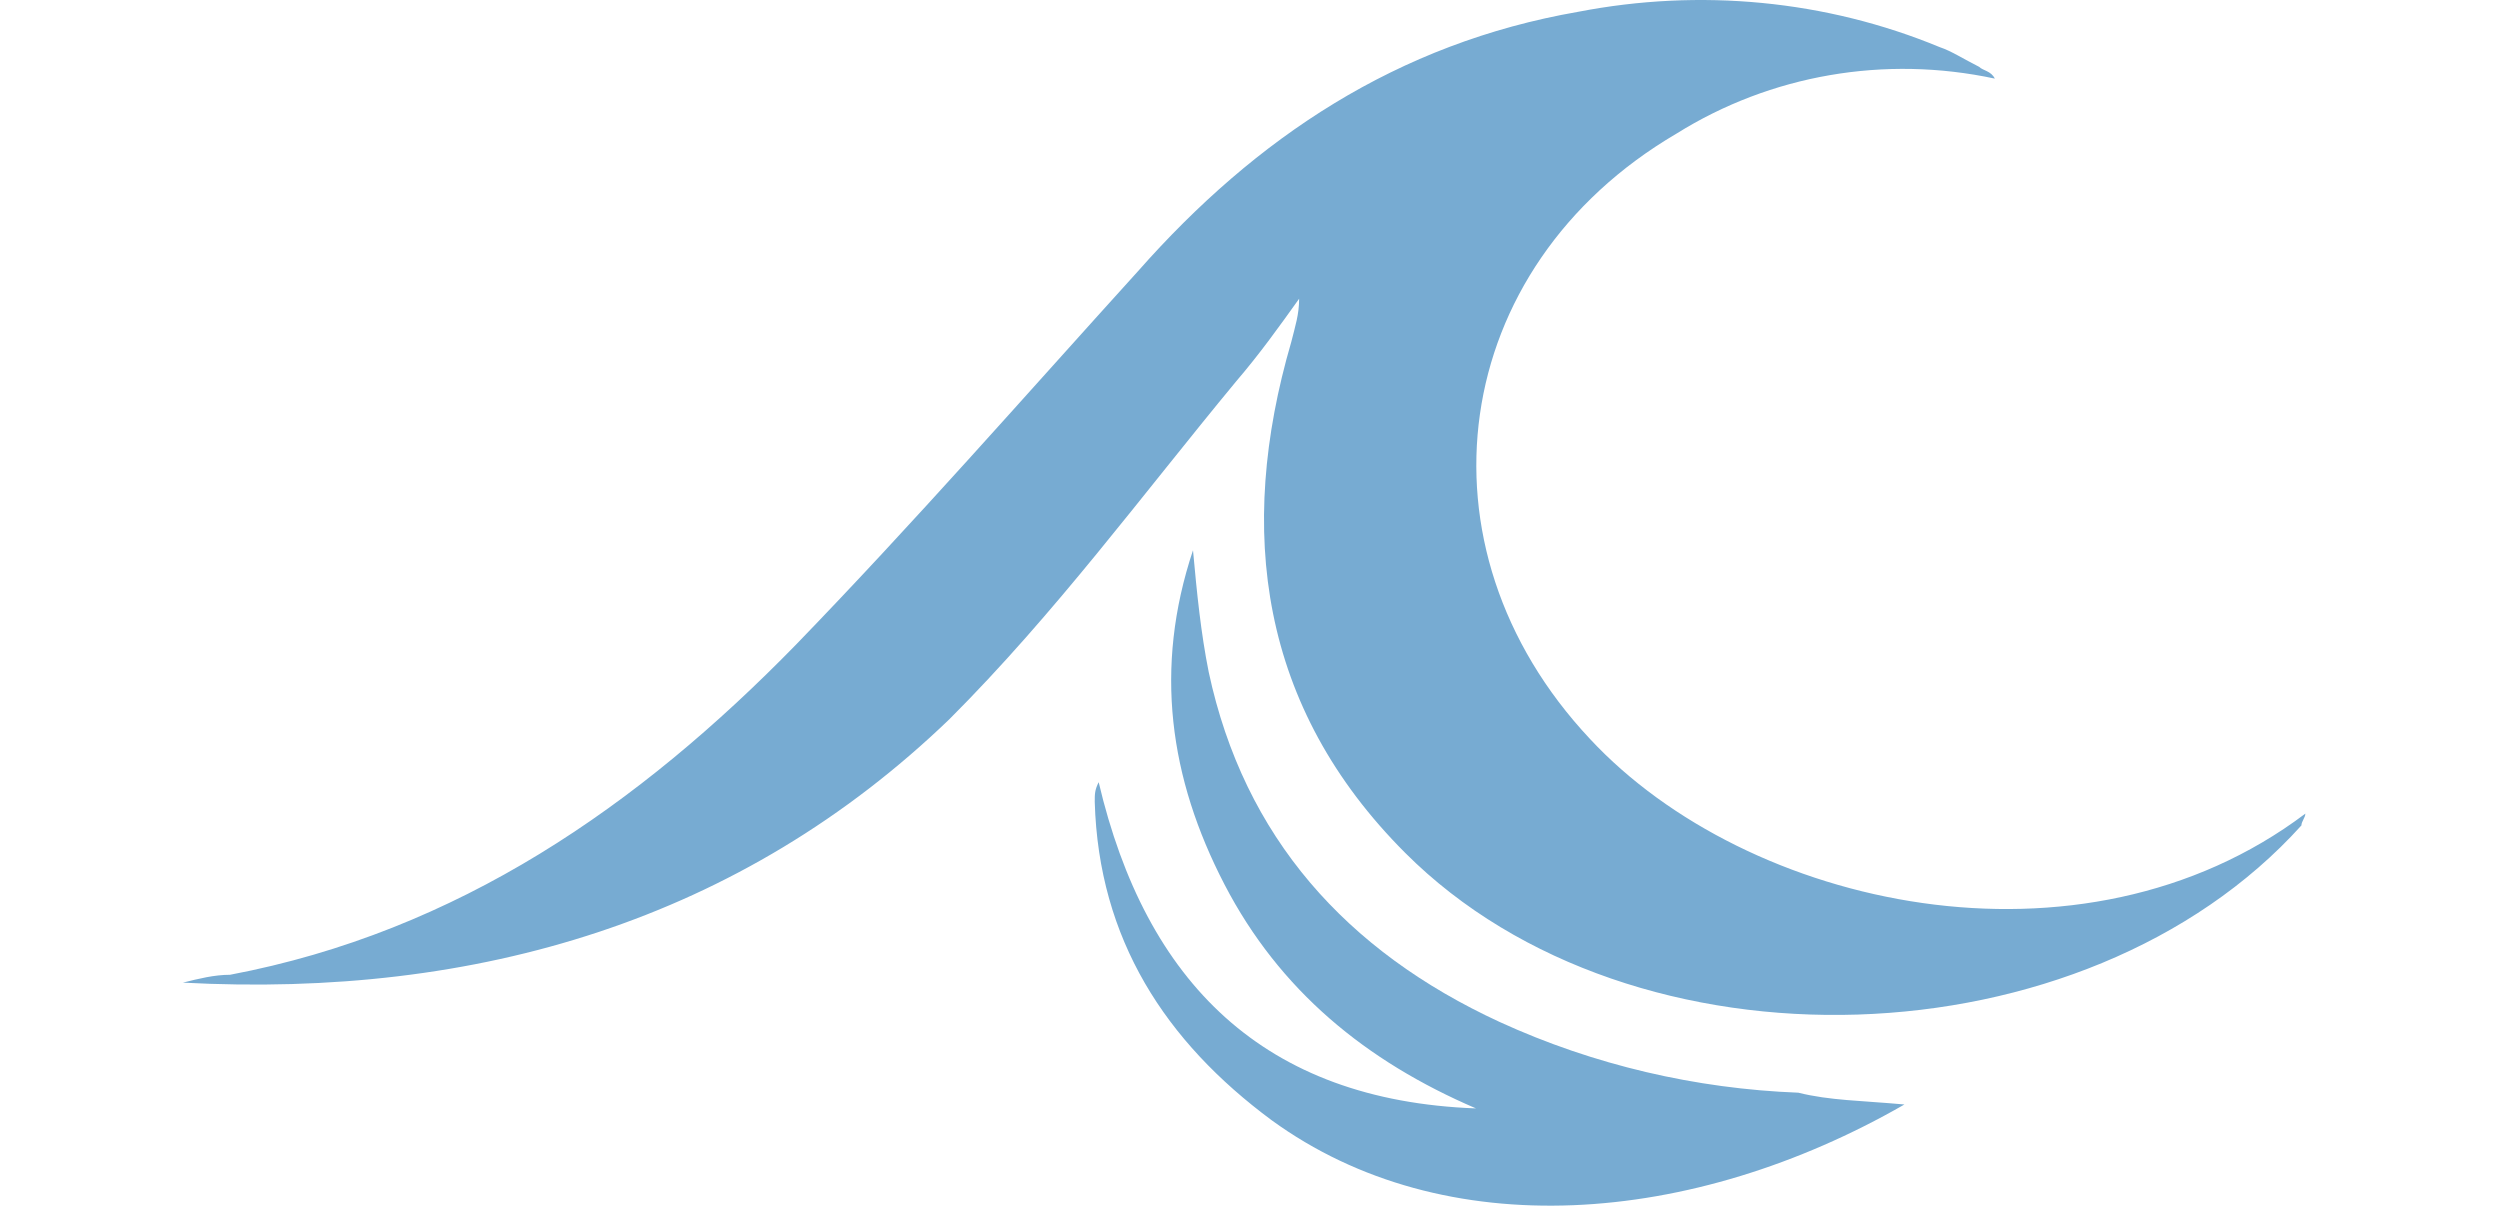
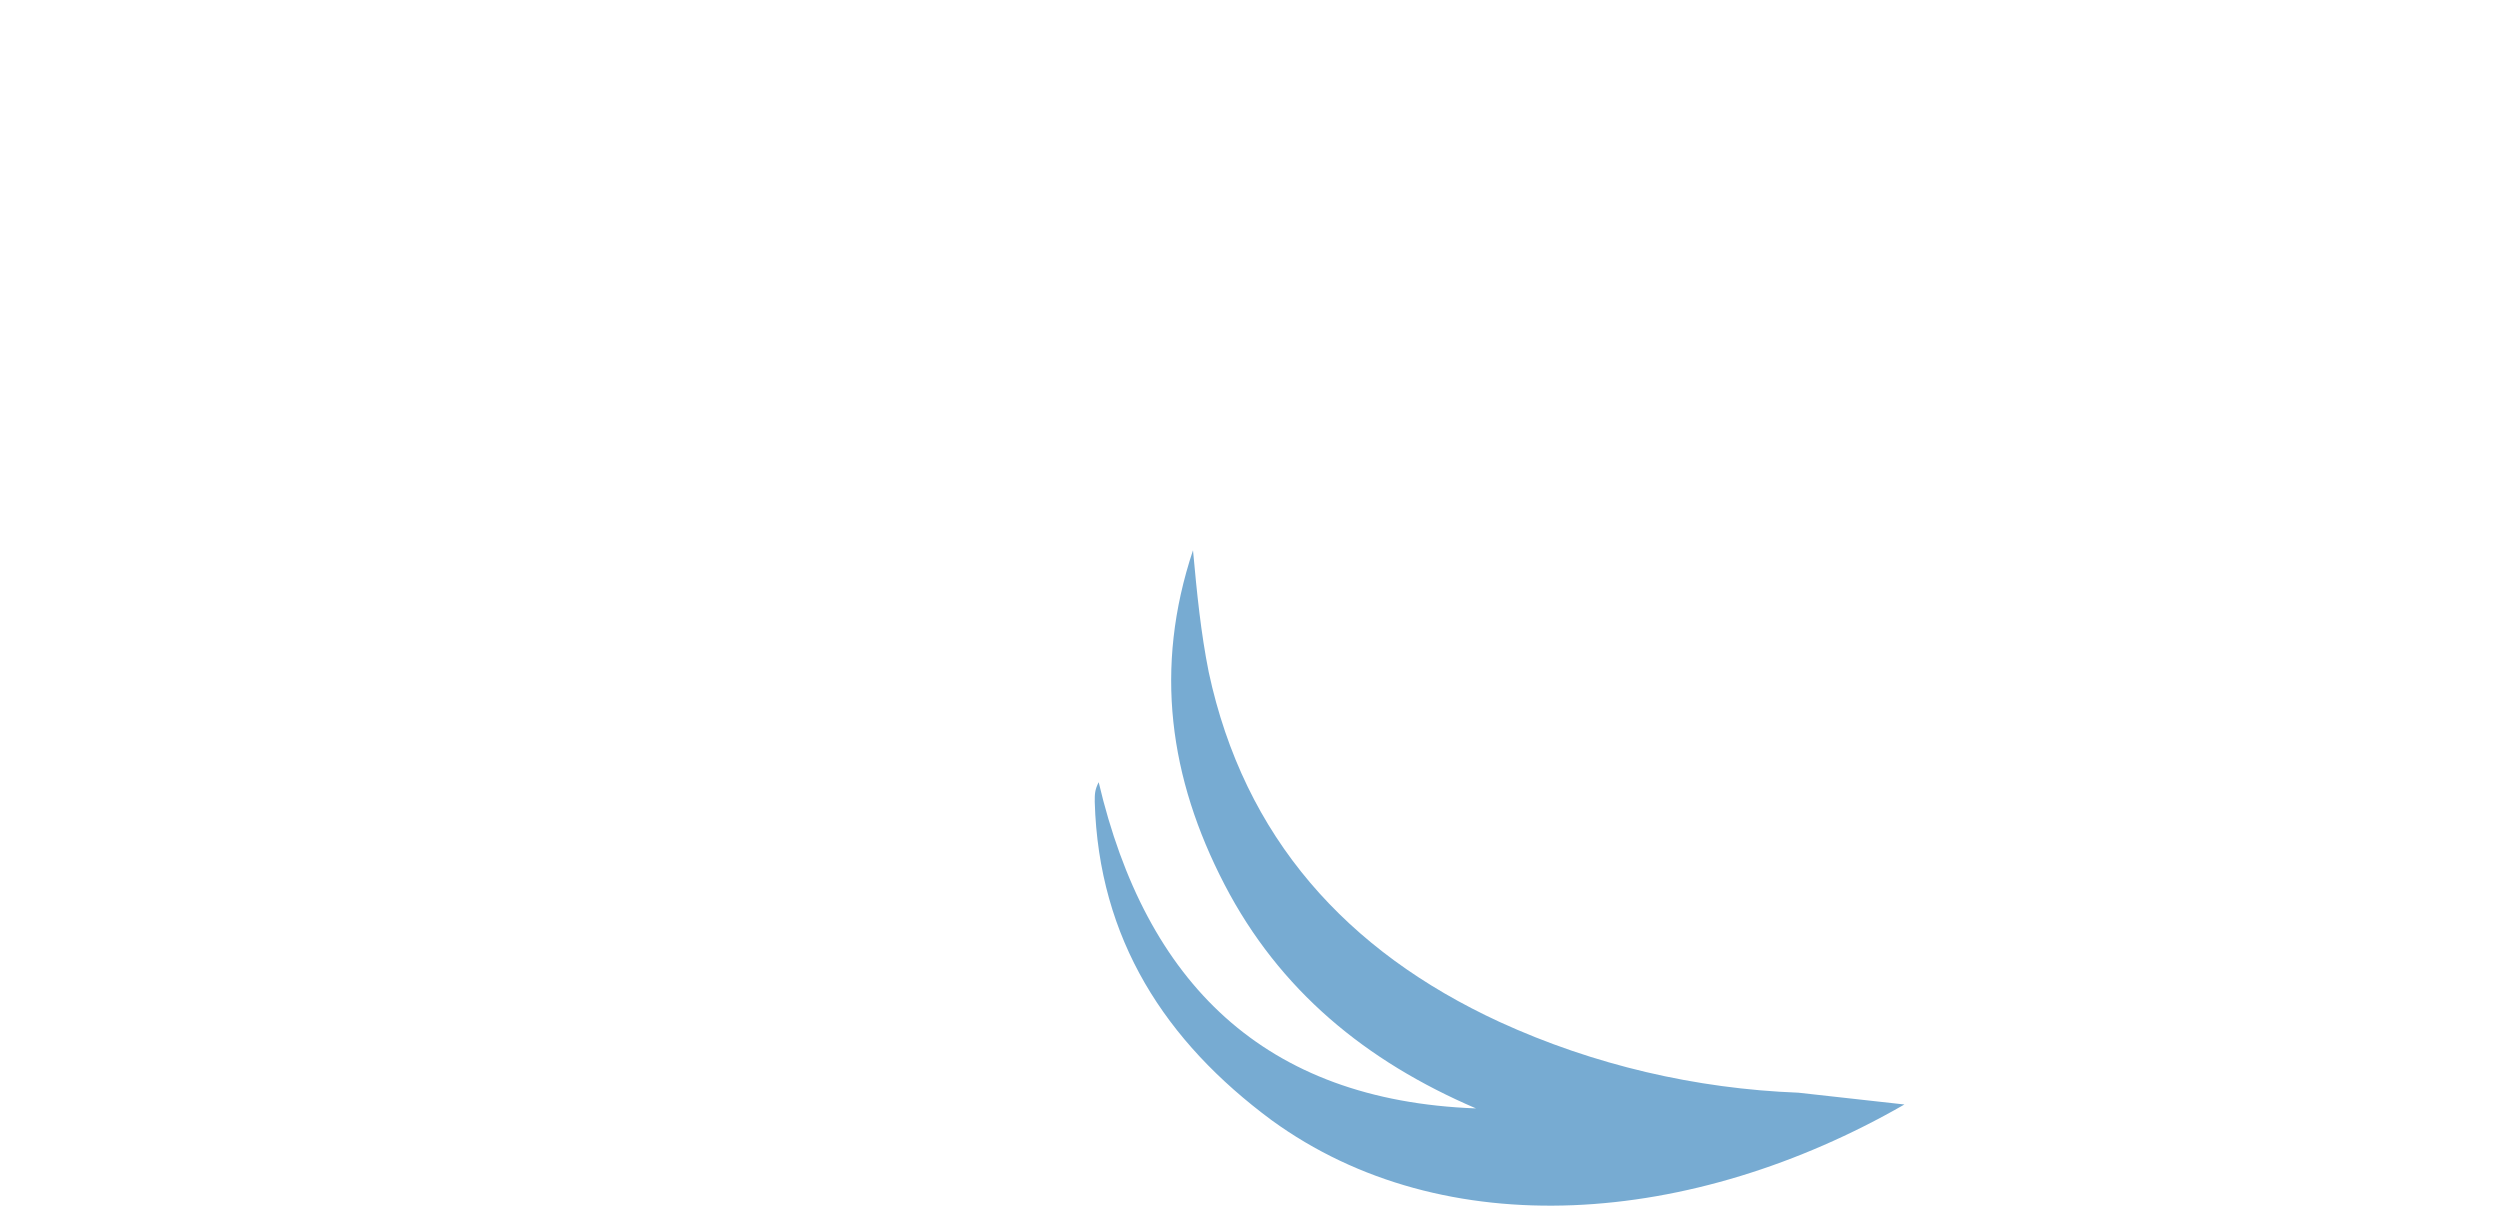
<svg xmlns="http://www.w3.org/2000/svg" version="1.1" baseProfile="tiny" width="64.226" height="31" x="0px" y="0px" viewBox="0 0 53.7 30.7" overflow="visible" xml:space="preserve">
-   <path fill="#77ABD2" d="M45.8,2c-2.8-0.6-5.7-0.1-8.1,1.4c-5.8,3.4-6.8,10.5-2.2,15.4c4,4.3,12.5,6.2,18.2,1.9   c0,0.1-0.1,0.2-0.1,0.3c-5.5,6.1-17,6.5-22.8,0.7c-3.7-3.7-4.3-8.2-2.9-13c0.1-0.4,0.2-0.7,0.2-1.1c-0.5,0.7-1,1.4-1.6,2.1   c-2.4,2.9-4.6,5.9-7.3,8.6C13.9,23.4,7.2,25.4-0.3,25c0.4-0.1,0.8-0.2,1.2-0.2c5.8-1.1,10.4-4.3,14.4-8.4c3-3.1,5.8-6.3,8.7-9.5   c3-3.4,6.6-5.8,11.2-6.6c3.1-0.6,6.3-0.3,9.2,0.9c0.3,0.1,0.6,0.3,1,0.5C45.5,1.8,45.7,1.8,45.8,2z" />
-   <path fill="#77ABD2" d="M43.5,28.1c-5.4,3.1-11.7,3.6-16.1,0.4c-2.7-2-4.4-4.6-4.5-8.1c0-0.2,0-0.3,0.1-0.5   c1.2,5.1,4.2,8.1,9.6,8.3c-2.8-1.2-5-3-6.4-5.7c-1.4-2.7-1.8-5.5-0.8-8.5c0.1,1.1,0.2,2.1,0.4,3.1c0.9,4.2,3.5,7.1,7.4,8.9   c2.4,1.1,5,1.7,7.6,1.8C41.6,28,42.4,28,43.5,28.1z" />
+   <path fill="#77ABD2" d="M43.5,28.1c-5.4,3.1-11.7,3.6-16.1,0.4c-2.7-2-4.4-4.6-4.5-8.1c0-0.2,0-0.3,0.1-0.5   c1.2,5.1,4.2,8.1,9.6,8.3c-2.8-1.2-5-3-6.4-5.7c-1.4-2.7-1.8-5.5-0.8-8.5c0.1,1.1,0.2,2.1,0.4,3.1c0.9,4.2,3.5,7.1,7.4,8.9   c2.4,1.1,5,1.7,7.6,1.8z" />
</svg>